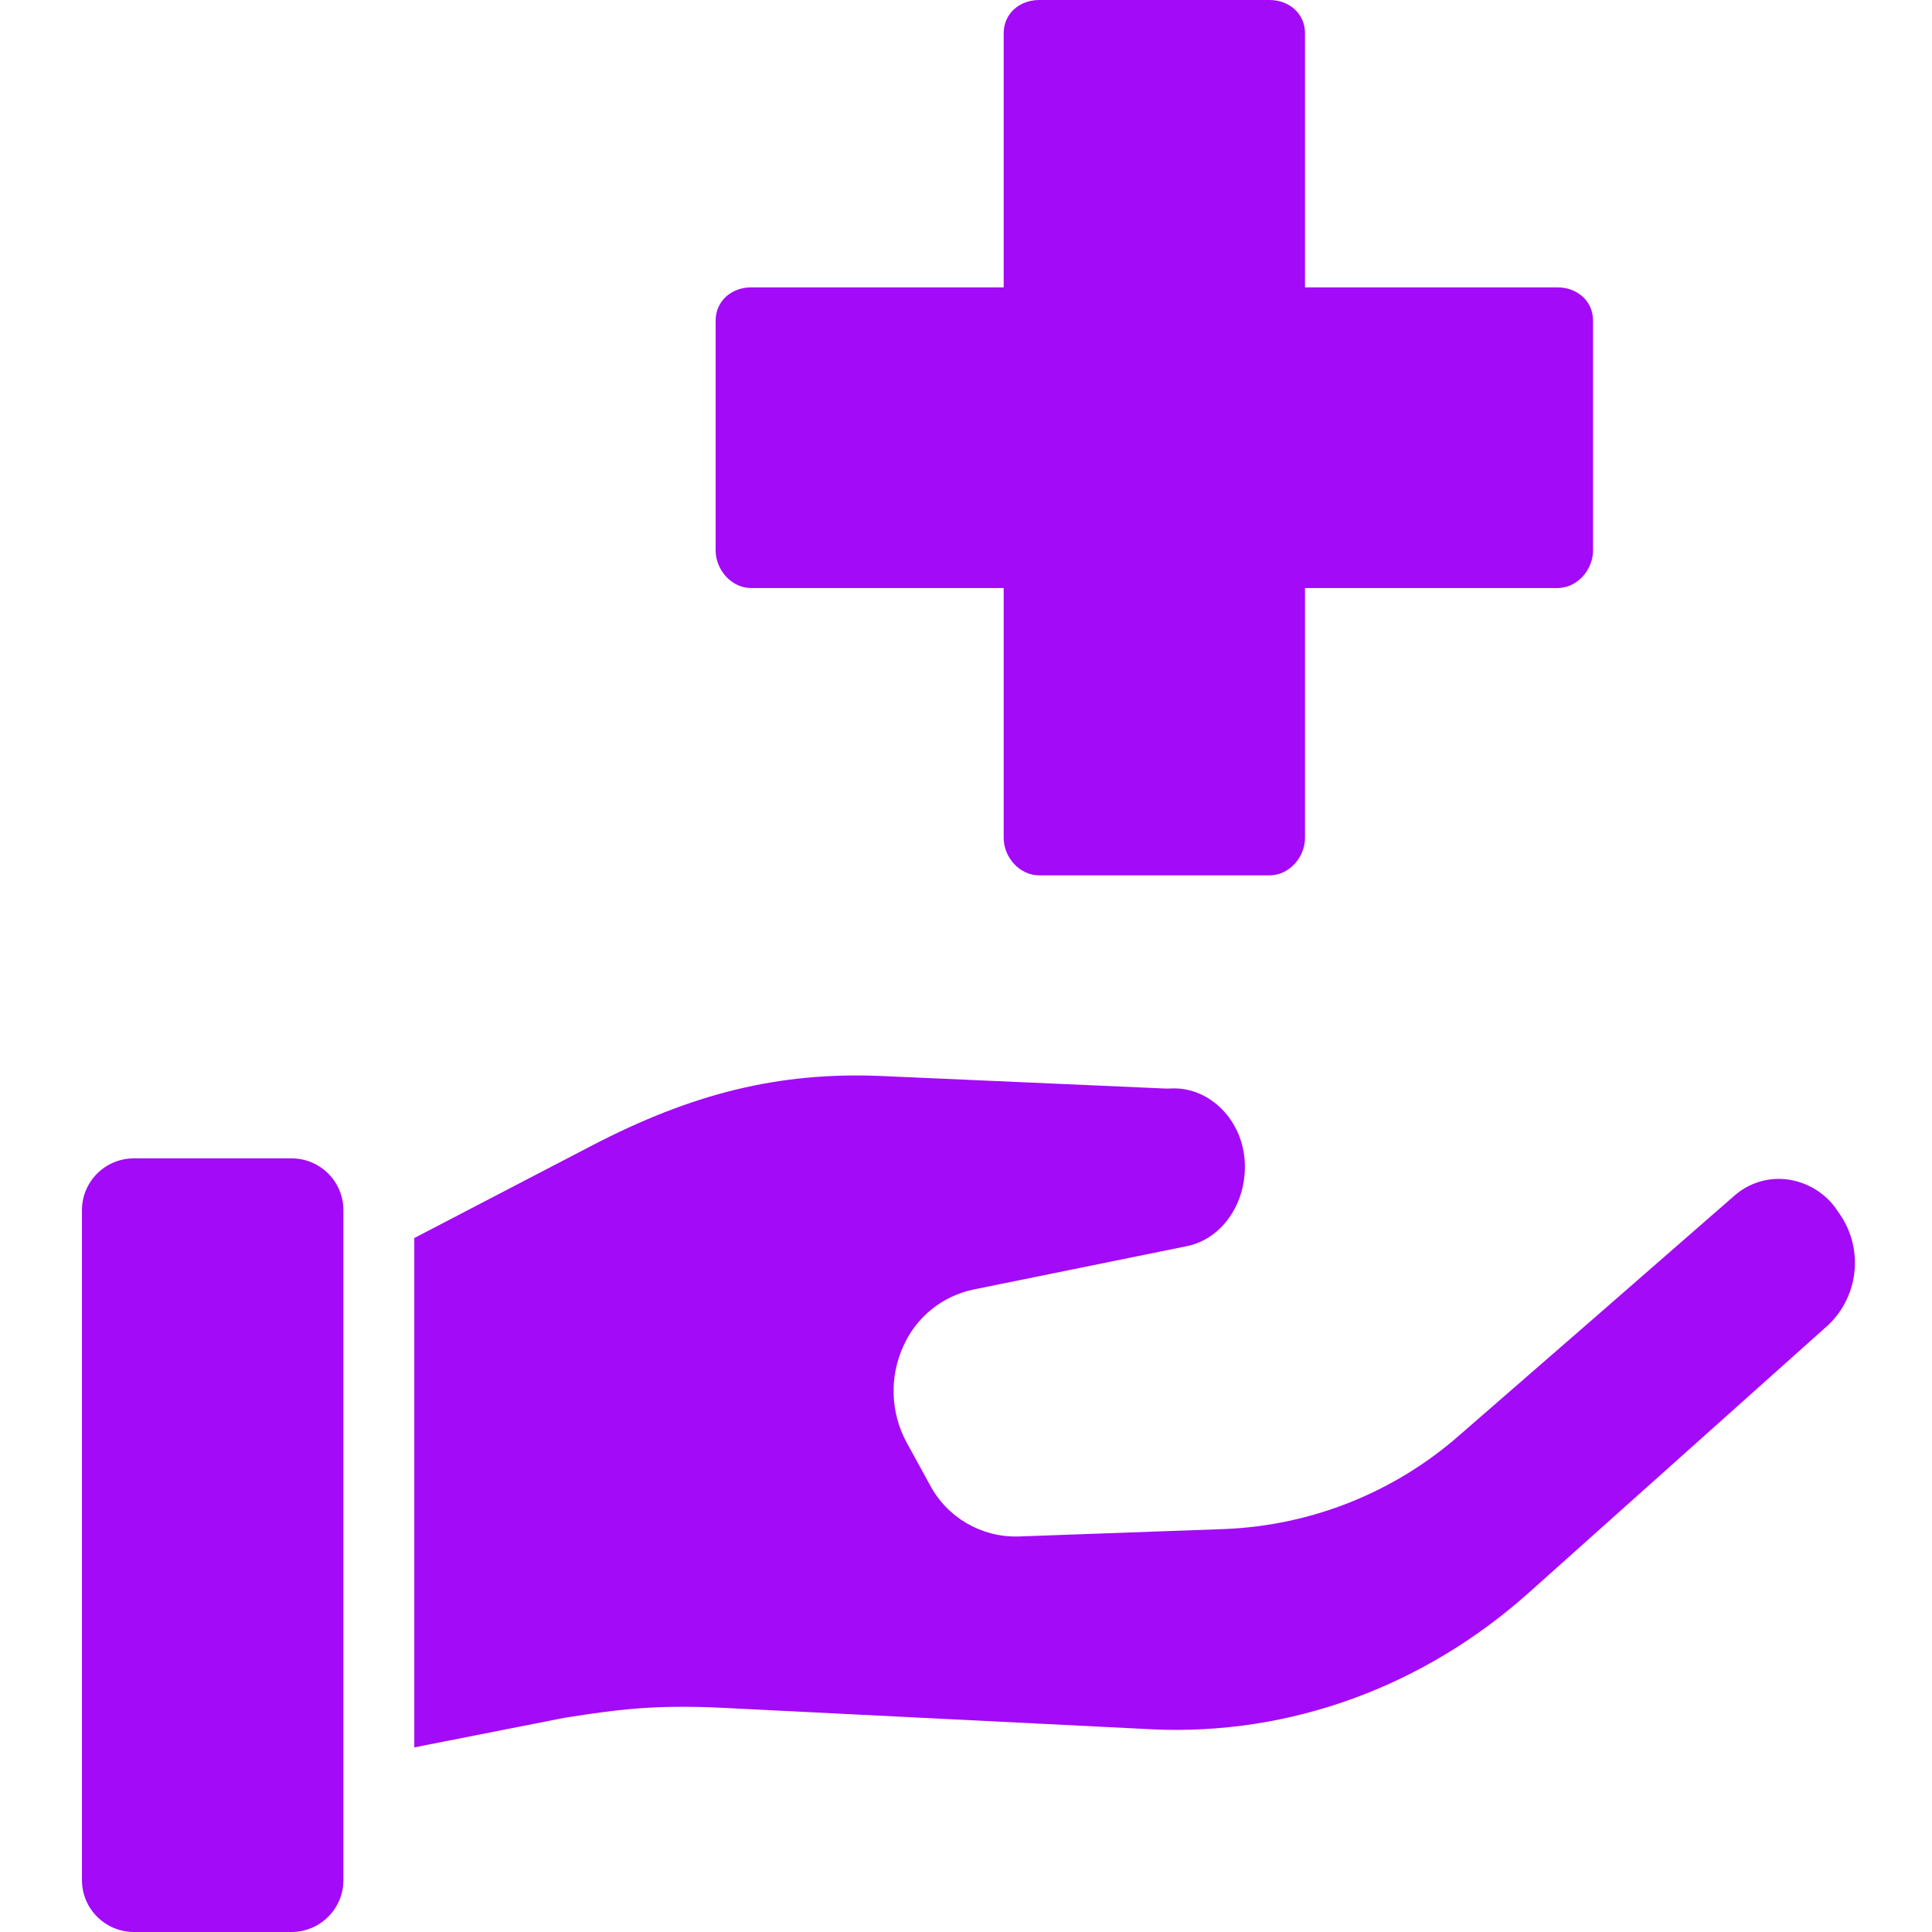
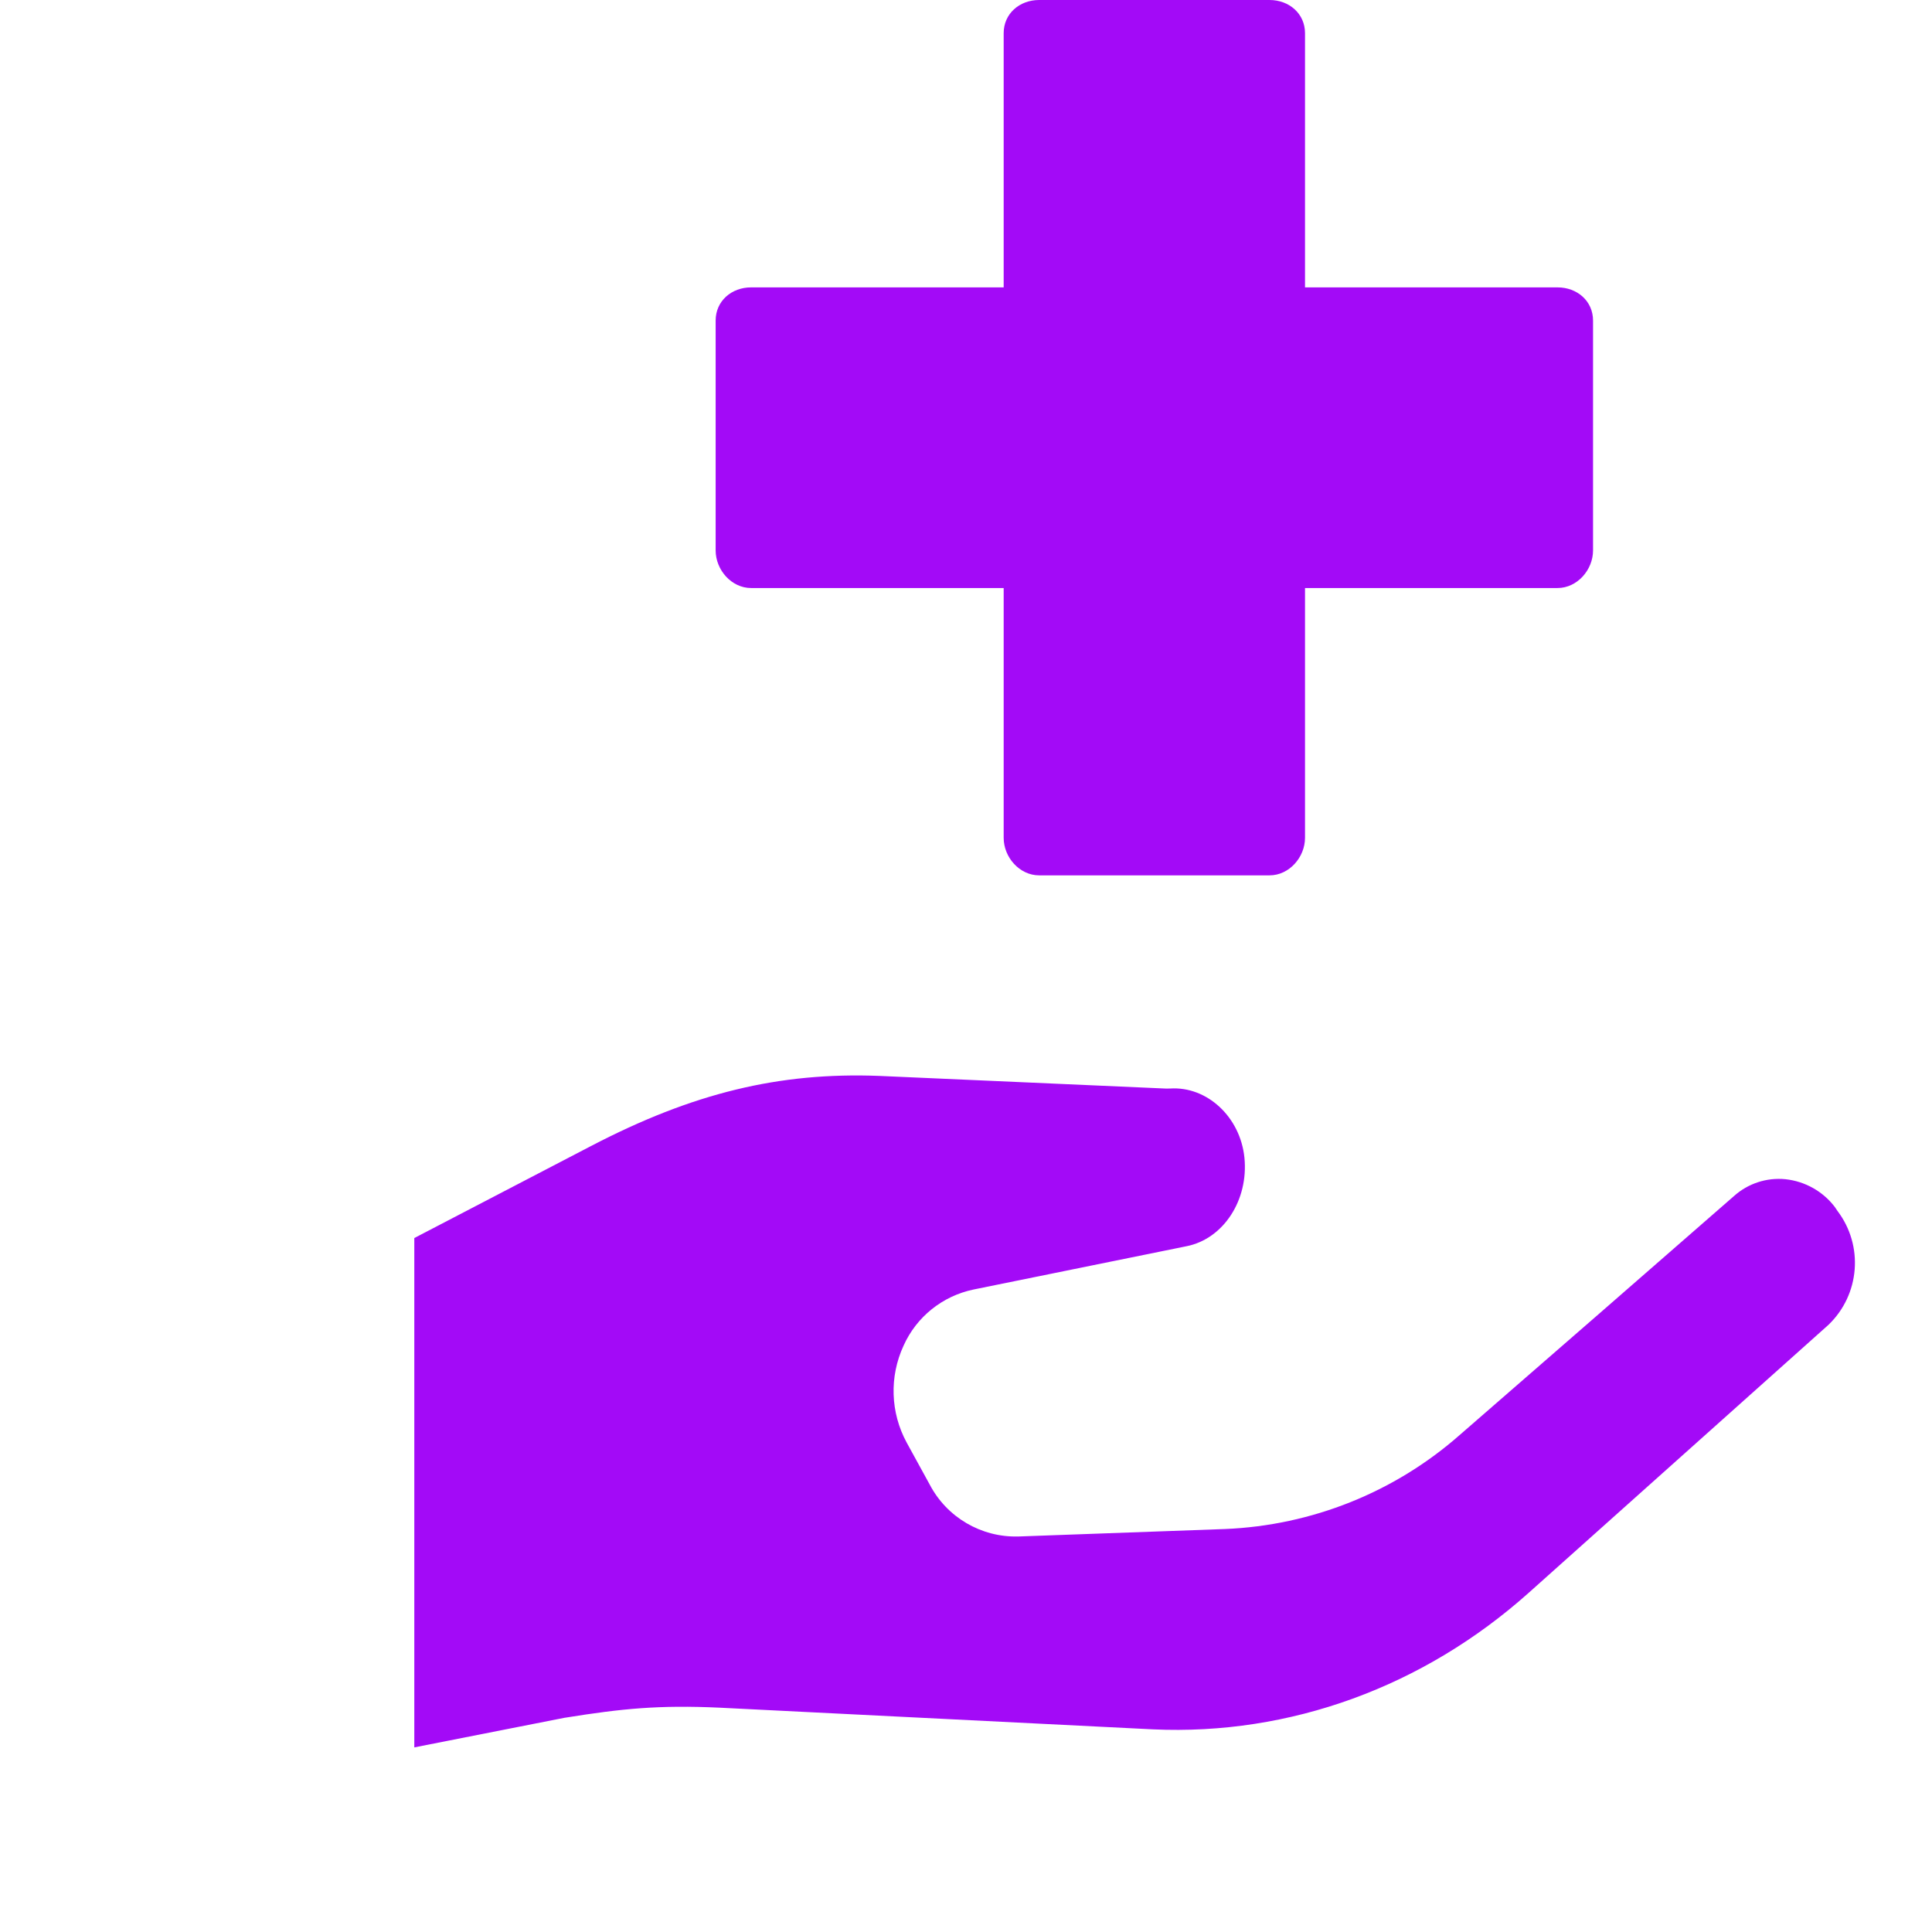
<svg xmlns="http://www.w3.org/2000/svg" width="36" height="36" viewBox="0 0 36 36" fill="none">
  <g clip-path="url(#clip0_2097_70)">
    <path d="M34.202 22.51L34.189 22.49C33.967 22.199 33.634 22.012 33.27 21.973C32.92 21.938 32.572 22.052 32.311 22.286C30.858 23.557 28.729 25.41 27.197 26.741C25.985 27.807 24.442 28.424 22.828 28.491L18.982 28.63H18.971C18.282 28.648 17.642 28.272 17.323 27.661L16.895 26.881C16.591 26.322 16.569 25.652 16.837 25.074C17.077 24.538 17.561 24.15 18.137 24.029L22.107 23.222C22.796 23.087 23.268 22.362 23.188 21.57C23.111 20.814 22.492 20.237 21.802 20.283C21.778 20.284 21.753 20.285 21.728 20.284L16.384 20.048C14.517 19.976 12.908 20.367 11.01 21.356L7.72 23.069V32.56L10.521 32.008C10.529 32.007 10.54 32.005 10.549 32.004C11.585 31.838 12.278 31.768 13.408 31.82L21.484 32.224C24.03 32.34 26.52 31.436 28.488 29.677L34.07 24.687C34.658 24.124 34.73 23.211 34.238 22.563C34.225 22.546 34.213 22.528 34.202 22.51Z" fill="#A30AF7" />
-     <path d="M2.497 21.584H5.43C5.965 21.584 6.399 22.016 6.399 22.55V35.033C6.399 35.567 5.965 36 5.43 36H2.497C1.961 36 1.527 35.567 1.527 35.033V22.55C1.527 22.016 1.961 21.584 2.497 21.584Z" fill="#A30AF7" />
    <path d="M19.363 16.311H23.656C24.021 16.311 24.317 15.975 24.317 15.611V10.957H29.023C29.388 10.957 29.684 10.62 29.684 10.256V5.973C29.684 5.609 29.388 5.355 29.023 5.355H24.317V0.618C24.317 0.254 24.021 0 23.656 0H19.363C18.998 0 18.702 0.254 18.702 0.618V5.355H13.995C13.631 5.355 13.335 5.609 13.335 5.973V10.256C13.335 10.62 13.631 10.957 13.995 10.957H18.702V15.611C18.702 15.975 18.998 16.311 19.363 16.311Z" fill="#A30AF7" />
  </g>
  <defs>
    <clipPath id="clip0_2097_70">
      <rect width="36" height="36" fill="white" />
    </clipPath>
  </defs>
</svg>